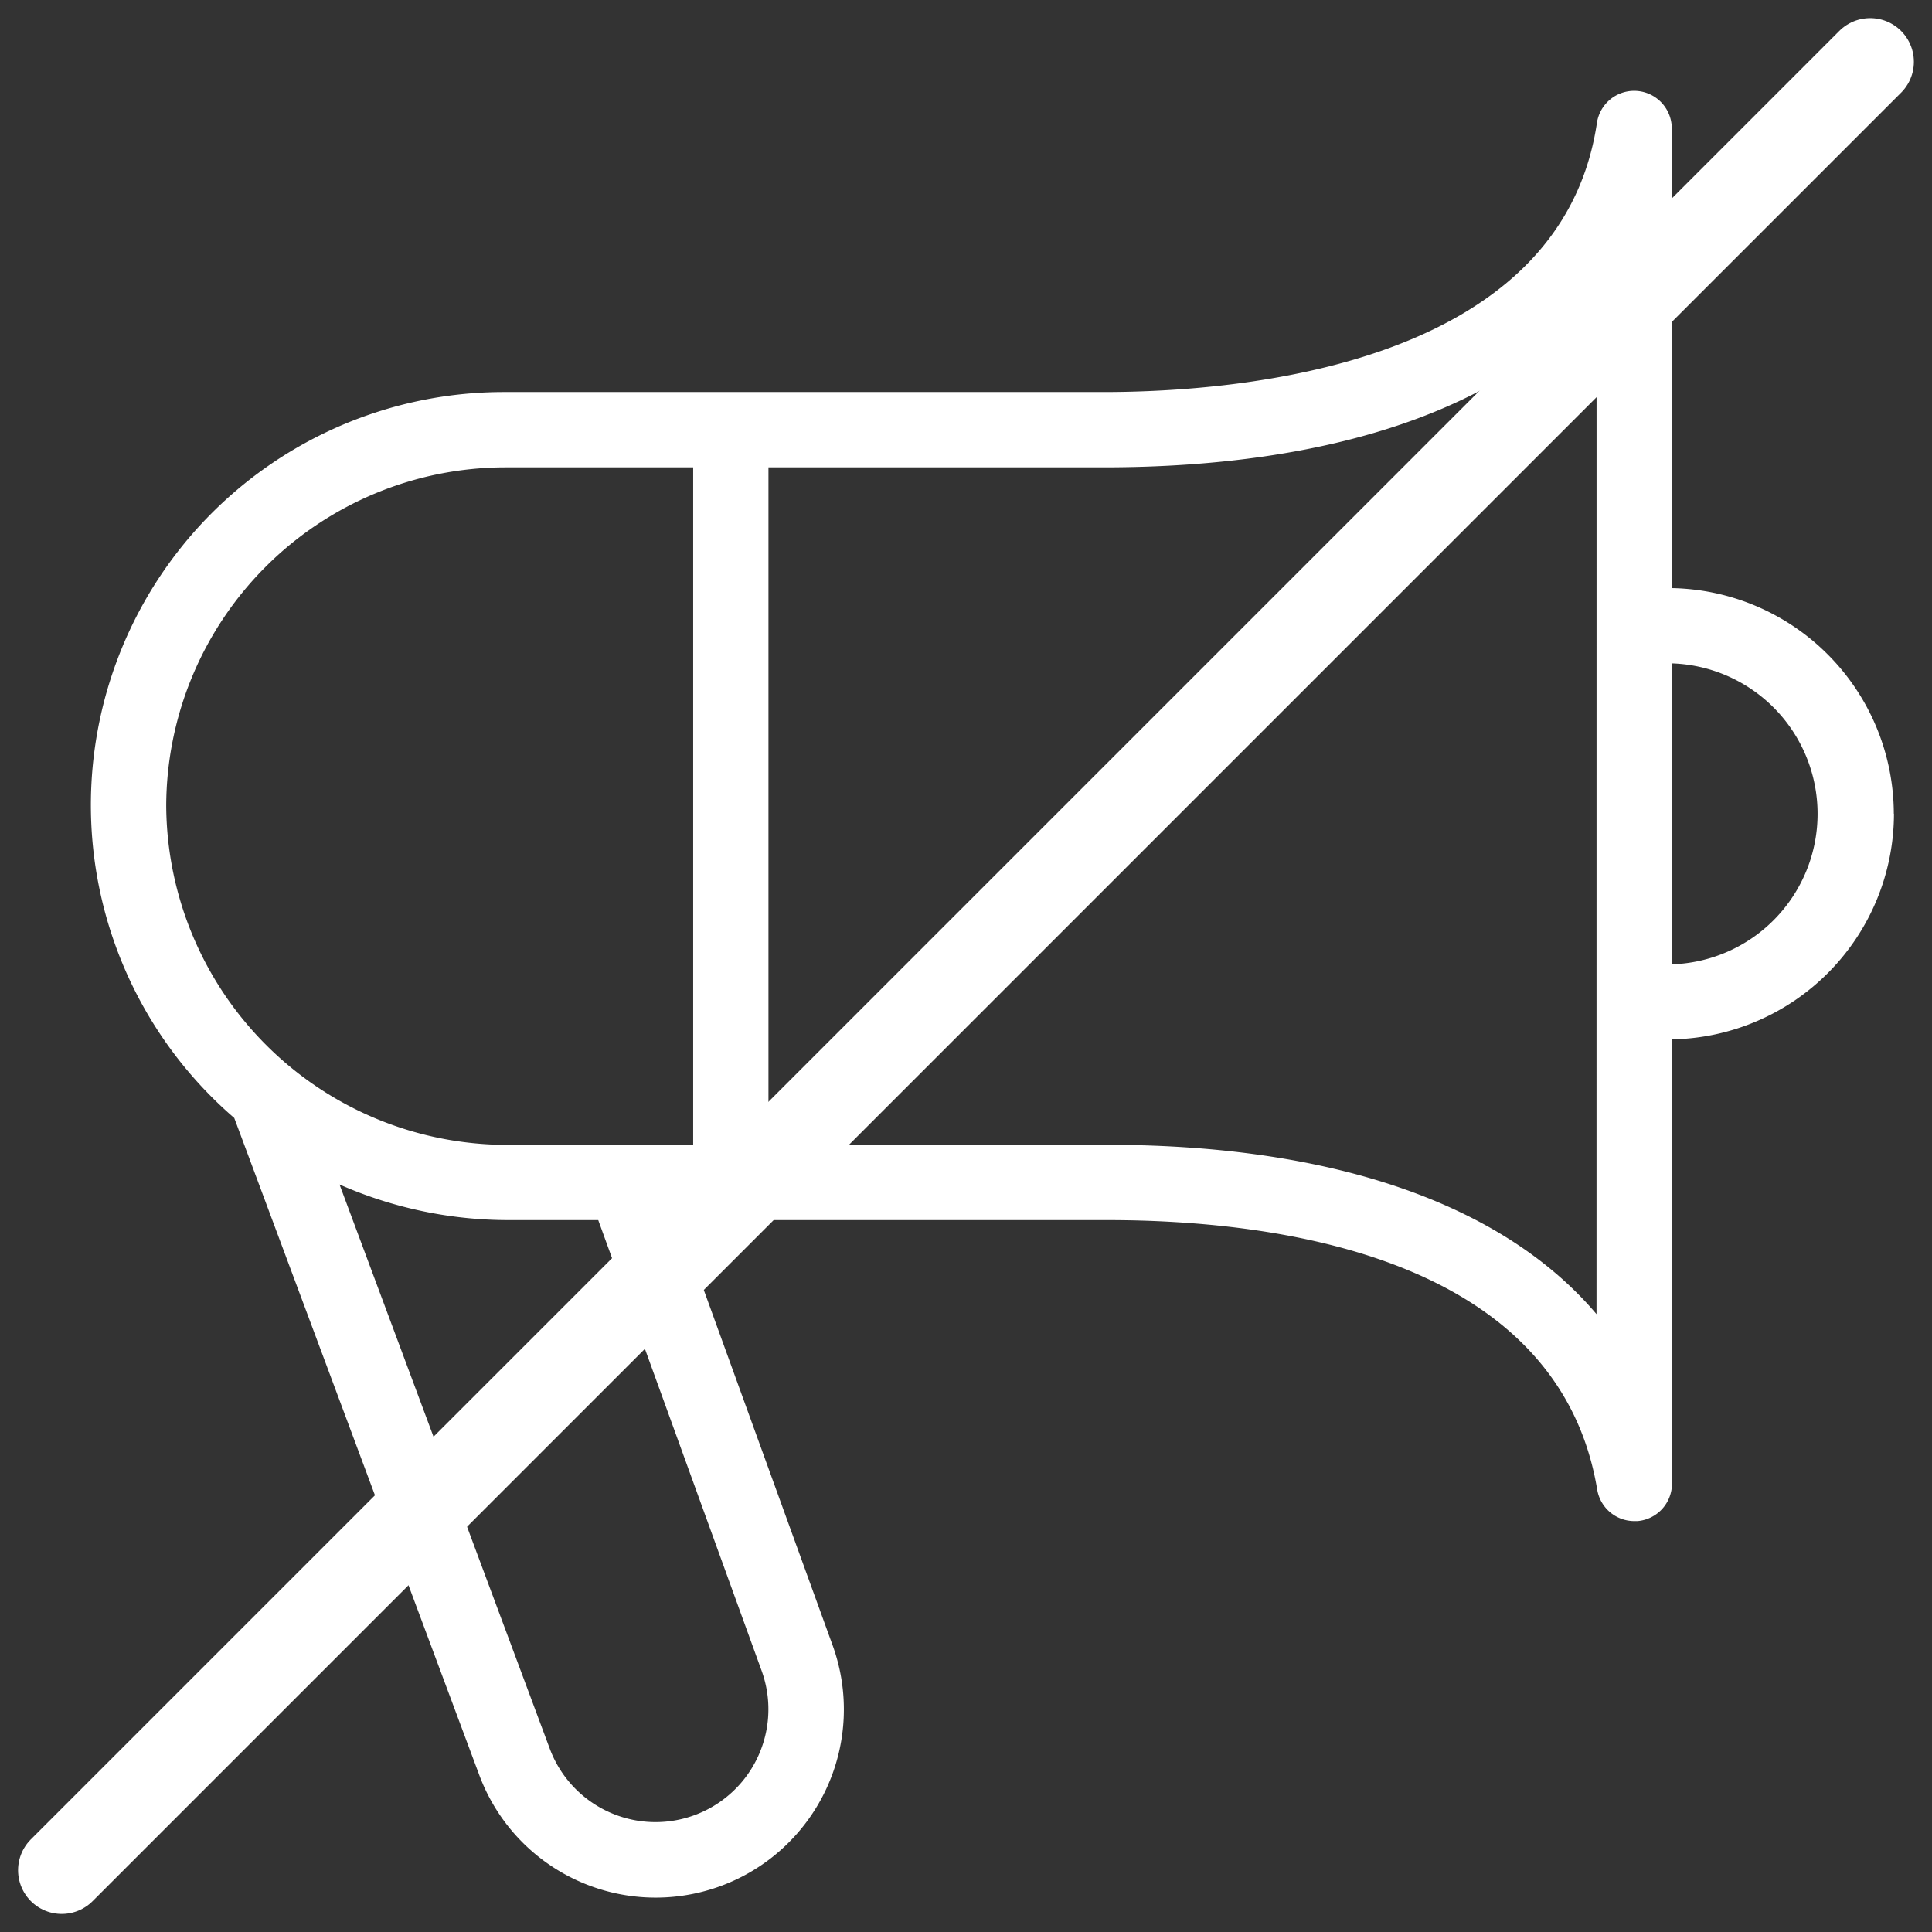
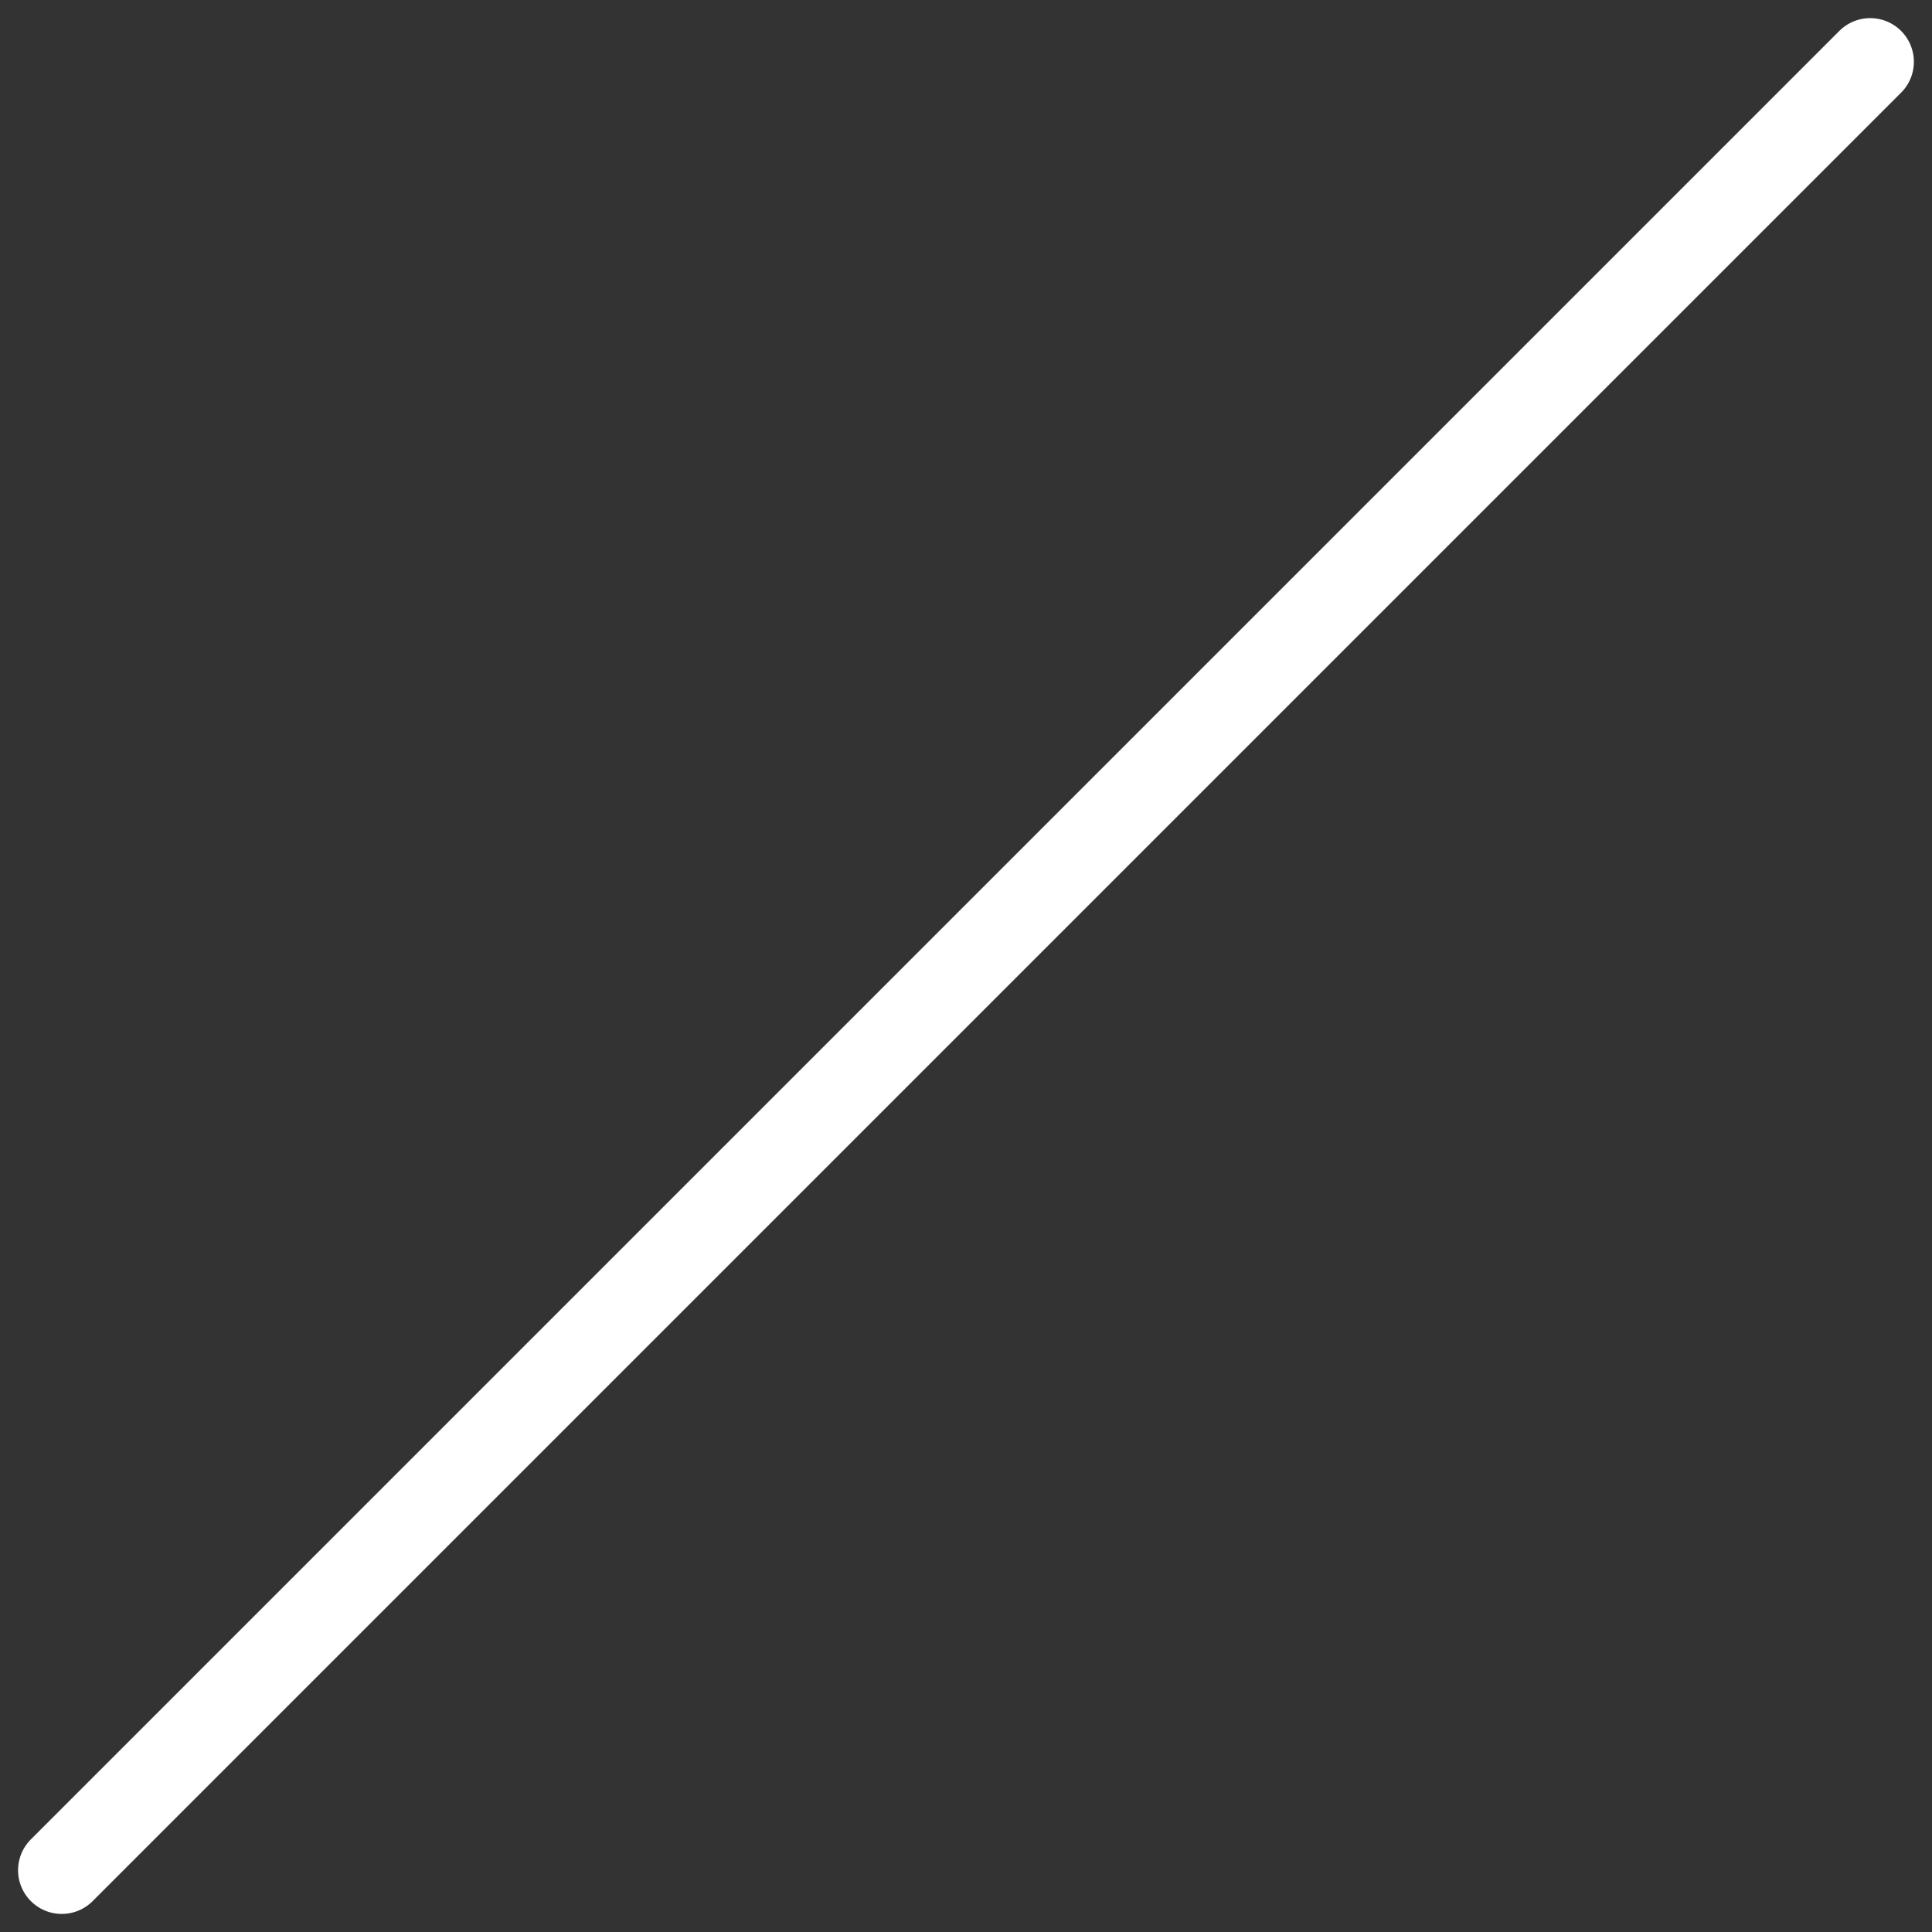
<svg xmlns="http://www.w3.org/2000/svg" width="38.705" height="38.705" viewBox="0 0 38.705 38.705">
  <rect x="0" y="0" width="38.705" height="38.705" fill="#333333" stroke="none" />
  <g id="Group_6010" data-name="Group 6010" transform="translate(-939.528 -3509.767)">
-     <path id="bullhorn" d="M36.118,14.482A4.529,4.529,0,0,0,31.67,9.96V.754a.754.754,0,0,0-1.5-.112c-.727,4.865-7.157,5.39-9.889,5.39H8.293A8.275,8.275,0,0,0,2.871,20.575l4.9,13.14a3.77,3.77,0,0,0,7.085-2.582l-3.086-8.512h8.593c3.328,0,9.029.7,9.813,5.4a.754.754,0,0,0,.743.63c.021,0,.042,0,.063,0a.754.754,0,0,0,.692-.753V19a4.529,4.529,0,0,0,4.447-4.523Zm-34.61-.155A6.8,6.8,0,0,1,8.295,7.541h3.77V21.114H8.372A6.833,6.833,0,0,1,1.508,14.327ZM13.436,31.649a2.261,2.261,0,1,1-4.251,1.543L4.98,21.908a8.4,8.4,0,0,0,3.393.713h1.79l3.273,9.028Zm16.726-7.144c-1.853-2.188-5.245-3.392-9.8-3.392H13.573V7.541h6.71c4.61,0,8.025-1.188,9.88-3.353ZM31.67,17.5V11.468a3.016,3.016,0,0,1,0,6.029Z" transform="translate(941.35 3511.589)" fill="#fff" />
    <line id="Line_1" data-name="Line 1" x1="36.23" y2="36.23" transform="translate(940.765 3511.005)" fill="none" stroke="#fff" stroke-linecap="round" stroke-width="1.75" />
  </g>
</svg>